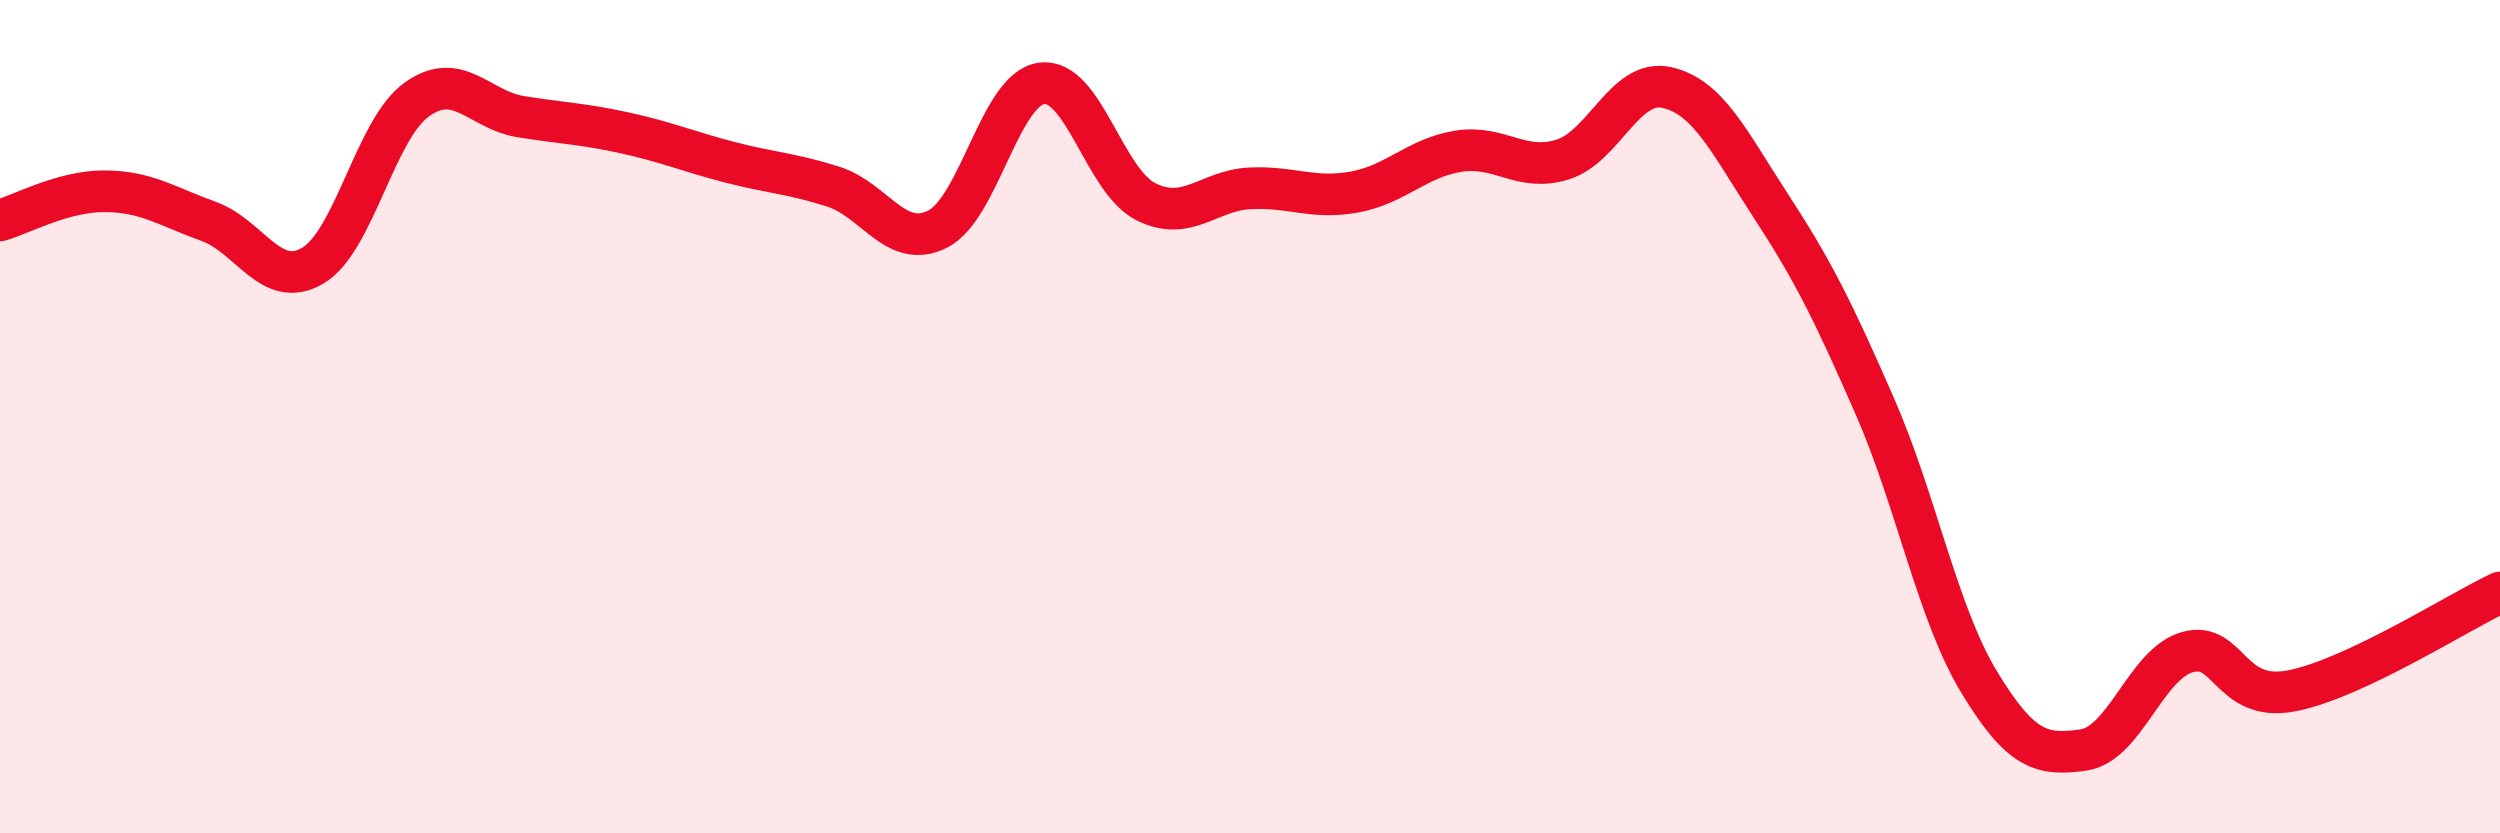
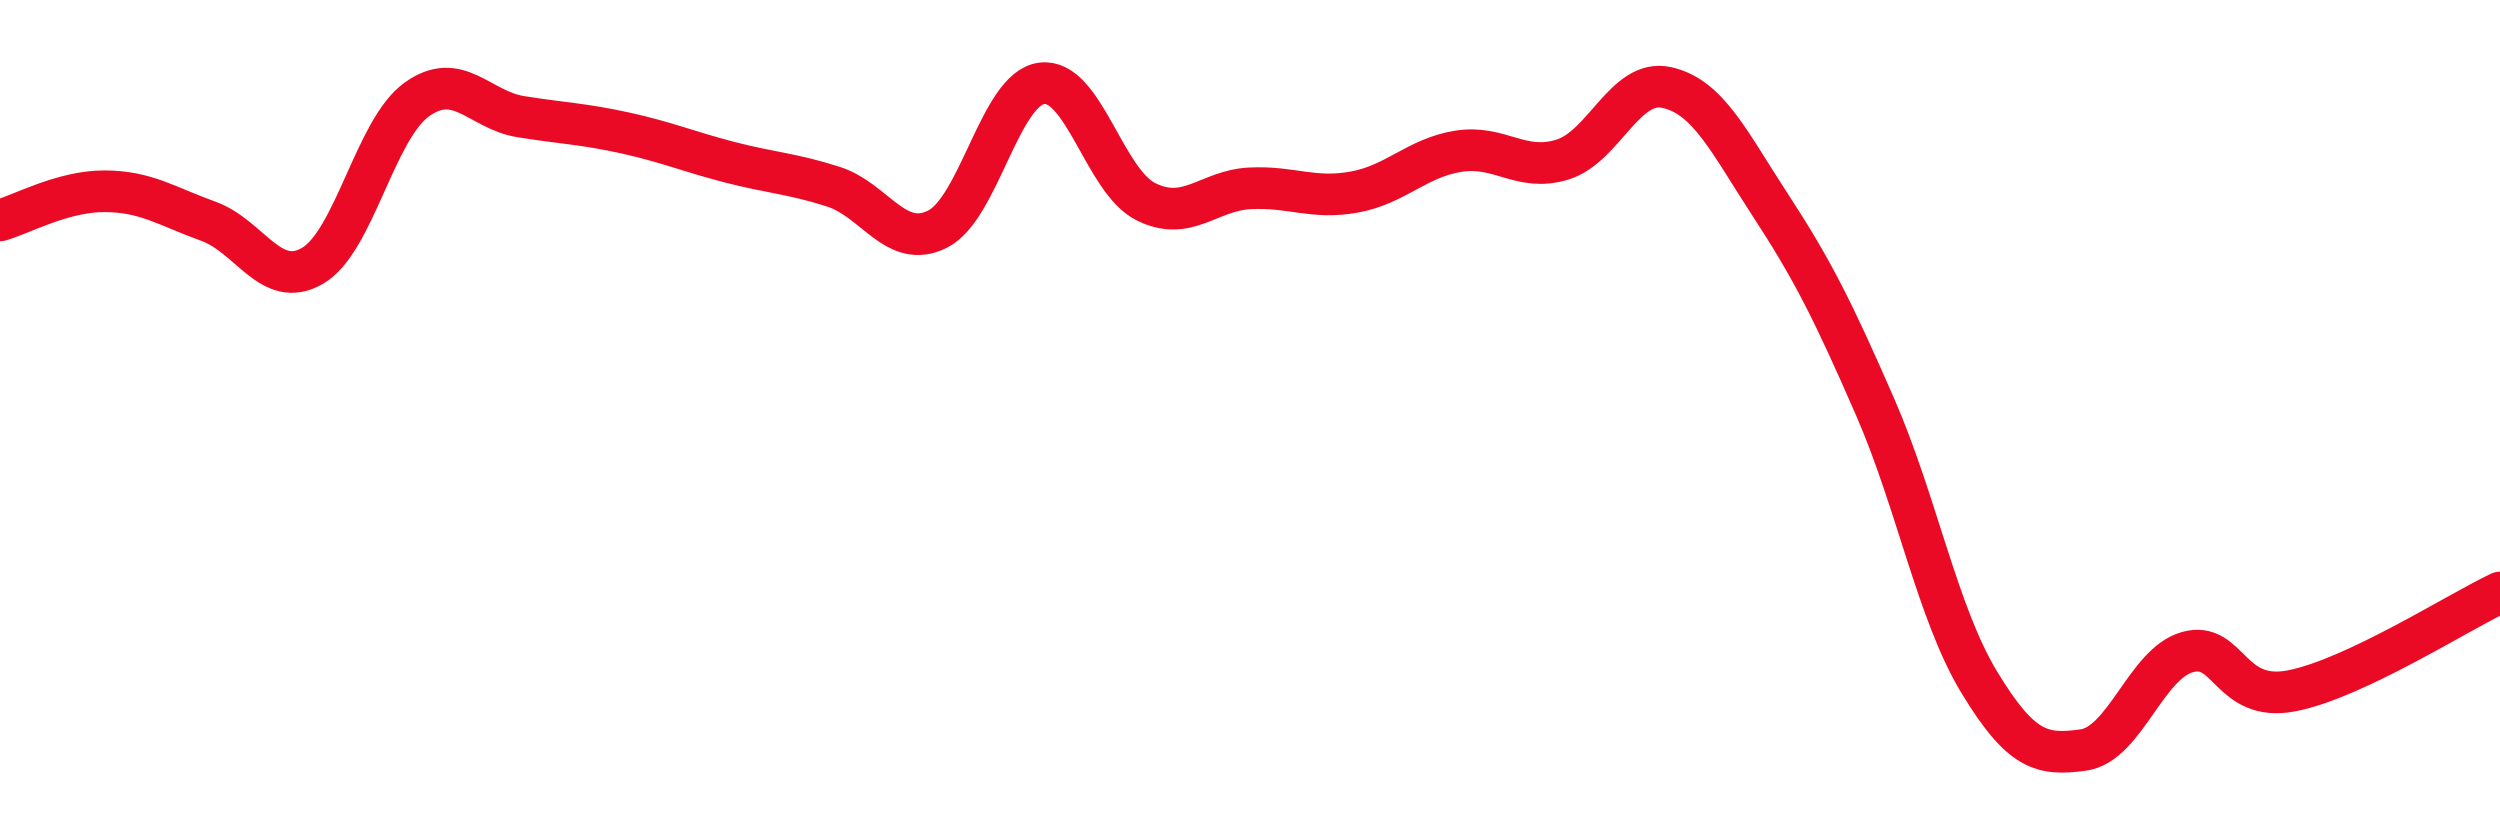
<svg xmlns="http://www.w3.org/2000/svg" width="60" height="20" viewBox="0 0 60 20">
-   <path d="M 0,5.29 C 0.5,5.15 1.5,4.59 2.5,4.59 C 3.5,4.59 4,4.95 5,5.31 C 6,5.67 6.5,6.96 7.5,6.38 C 8.5,5.8 9,3.11 10,2.39 C 11,1.67 11.5,2.64 12.5,2.8 C 13.5,2.96 14,2.97 15,3.19 C 16,3.41 16.5,3.63 17.5,3.89 C 18.5,4.15 19,4.16 20,4.48 C 21,4.8 21.5,6 22.5,5.5 C 23.5,5 24,2.13 25,2 C 26,1.87 26.5,4.34 27.5,4.84 C 28.5,5.34 29,4.57 30,4.52 C 31,4.47 31.5,4.79 32.5,4.61 C 33.5,4.43 34,3.79 35,3.63 C 36,3.47 36.5,4.14 37.5,3.83 C 38.5,3.52 39,1.88 40,2.1 C 41,2.32 41.5,3.41 42.5,4.94 C 43.5,6.47 44,7.47 45,9.76 C 46,12.05 46.5,14.72 47.5,16.37 C 48.5,18.02 49,18.14 50,18 C 51,17.86 51.5,15.93 52.5,15.65 C 53.5,15.37 53.5,16.87 55,16.58 C 56.5,16.29 59,14.69 60,14.22L60 20L0 20Z" fill="#EB0A25" opacity="0.1" stroke-linecap="round" stroke-linejoin="round" />
  <path d="M 0,5.29 C 0.5,5.15 1.5,4.59 2.5,4.59 C 3.5,4.59 4,4.95 5,5.31 C 6,5.67 6.5,6.96 7.5,6.38 C 8.5,5.8 9,3.11 10,2.39 C 11,1.67 11.5,2.64 12.5,2.8 C 13.5,2.96 14,2.97 15,3.19 C 16,3.41 16.5,3.63 17.5,3.89 C 18.5,4.15 19,4.16 20,4.48 C 21,4.8 21.5,6 22.5,5.5 C 23.5,5 24,2.13 25,2 C 26,1.87 26.5,4.34 27.5,4.84 C 28.5,5.34 29,4.57 30,4.52 C 31,4.47 31.5,4.79 32.5,4.61 C 33.5,4.43 34,3.79 35,3.63 C 36,3.47 36.5,4.14 37.5,3.83 C 38.5,3.52 39,1.88 40,2.1 C 41,2.32 41.5,3.41 42.5,4.94 C 43.5,6.47 44,7.47 45,9.76 C 46,12.05 46.5,14.72 47.5,16.37 C 48.5,18.02 49,18.14 50,18 C 51,17.86 51.5,15.93 52.5,15.65 C 53.5,15.37 53.5,16.87 55,16.58 C 56.5,16.29 59,14.69 60,14.22" stroke="#EB0A25" stroke-width="1" fill="none" stroke-linecap="round" stroke-linejoin="round" />
</svg>